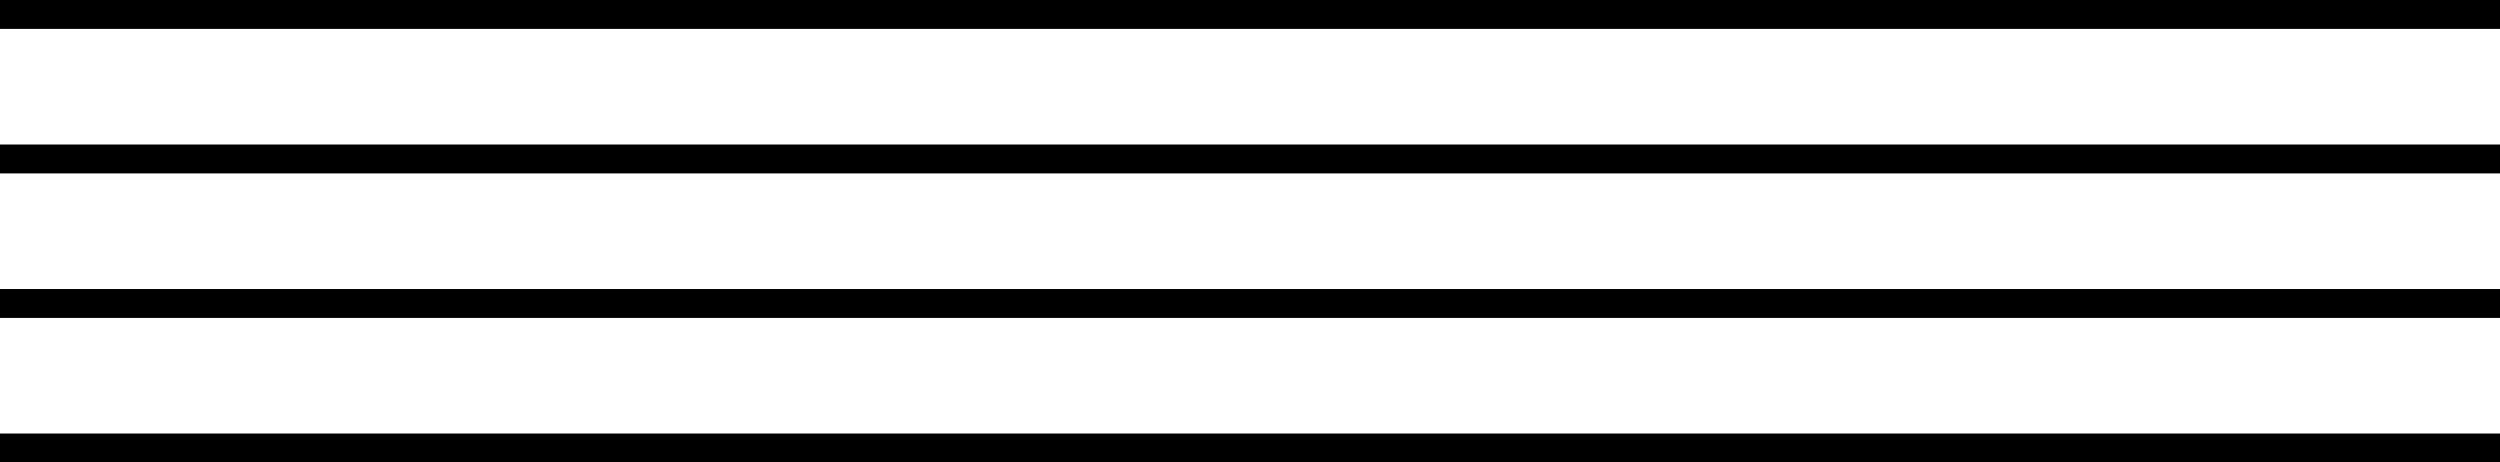
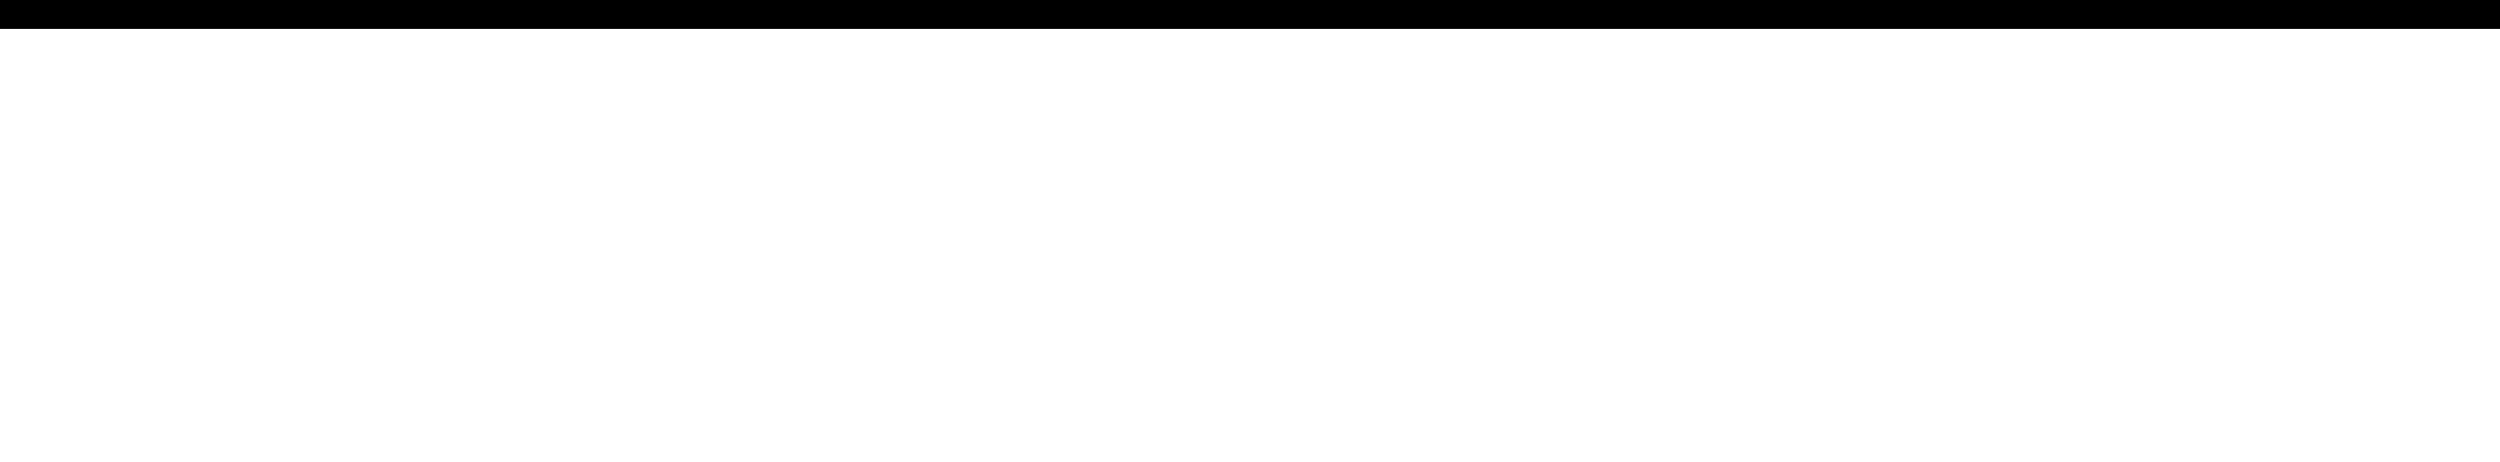
<svg xmlns="http://www.w3.org/2000/svg" width="173" height="32" viewBox="0 0 173 32" fill="none">
  <line x1="173" y1="1" x2="-8.74228e-08" y2="1" stroke="black" stroke-width="2" />
-   <line x1="173" y1="11" x2="-8.74228e-08" y2="11" stroke="black" stroke-width="2" />
-   <line x1="173" y1="21" x2="-8.74228e-08" y2="21" stroke="black" stroke-width="2" />
-   <line x1="173" y1="31" x2="-8.74228e-08" y2="31" stroke="black" stroke-width="2" />
</svg>